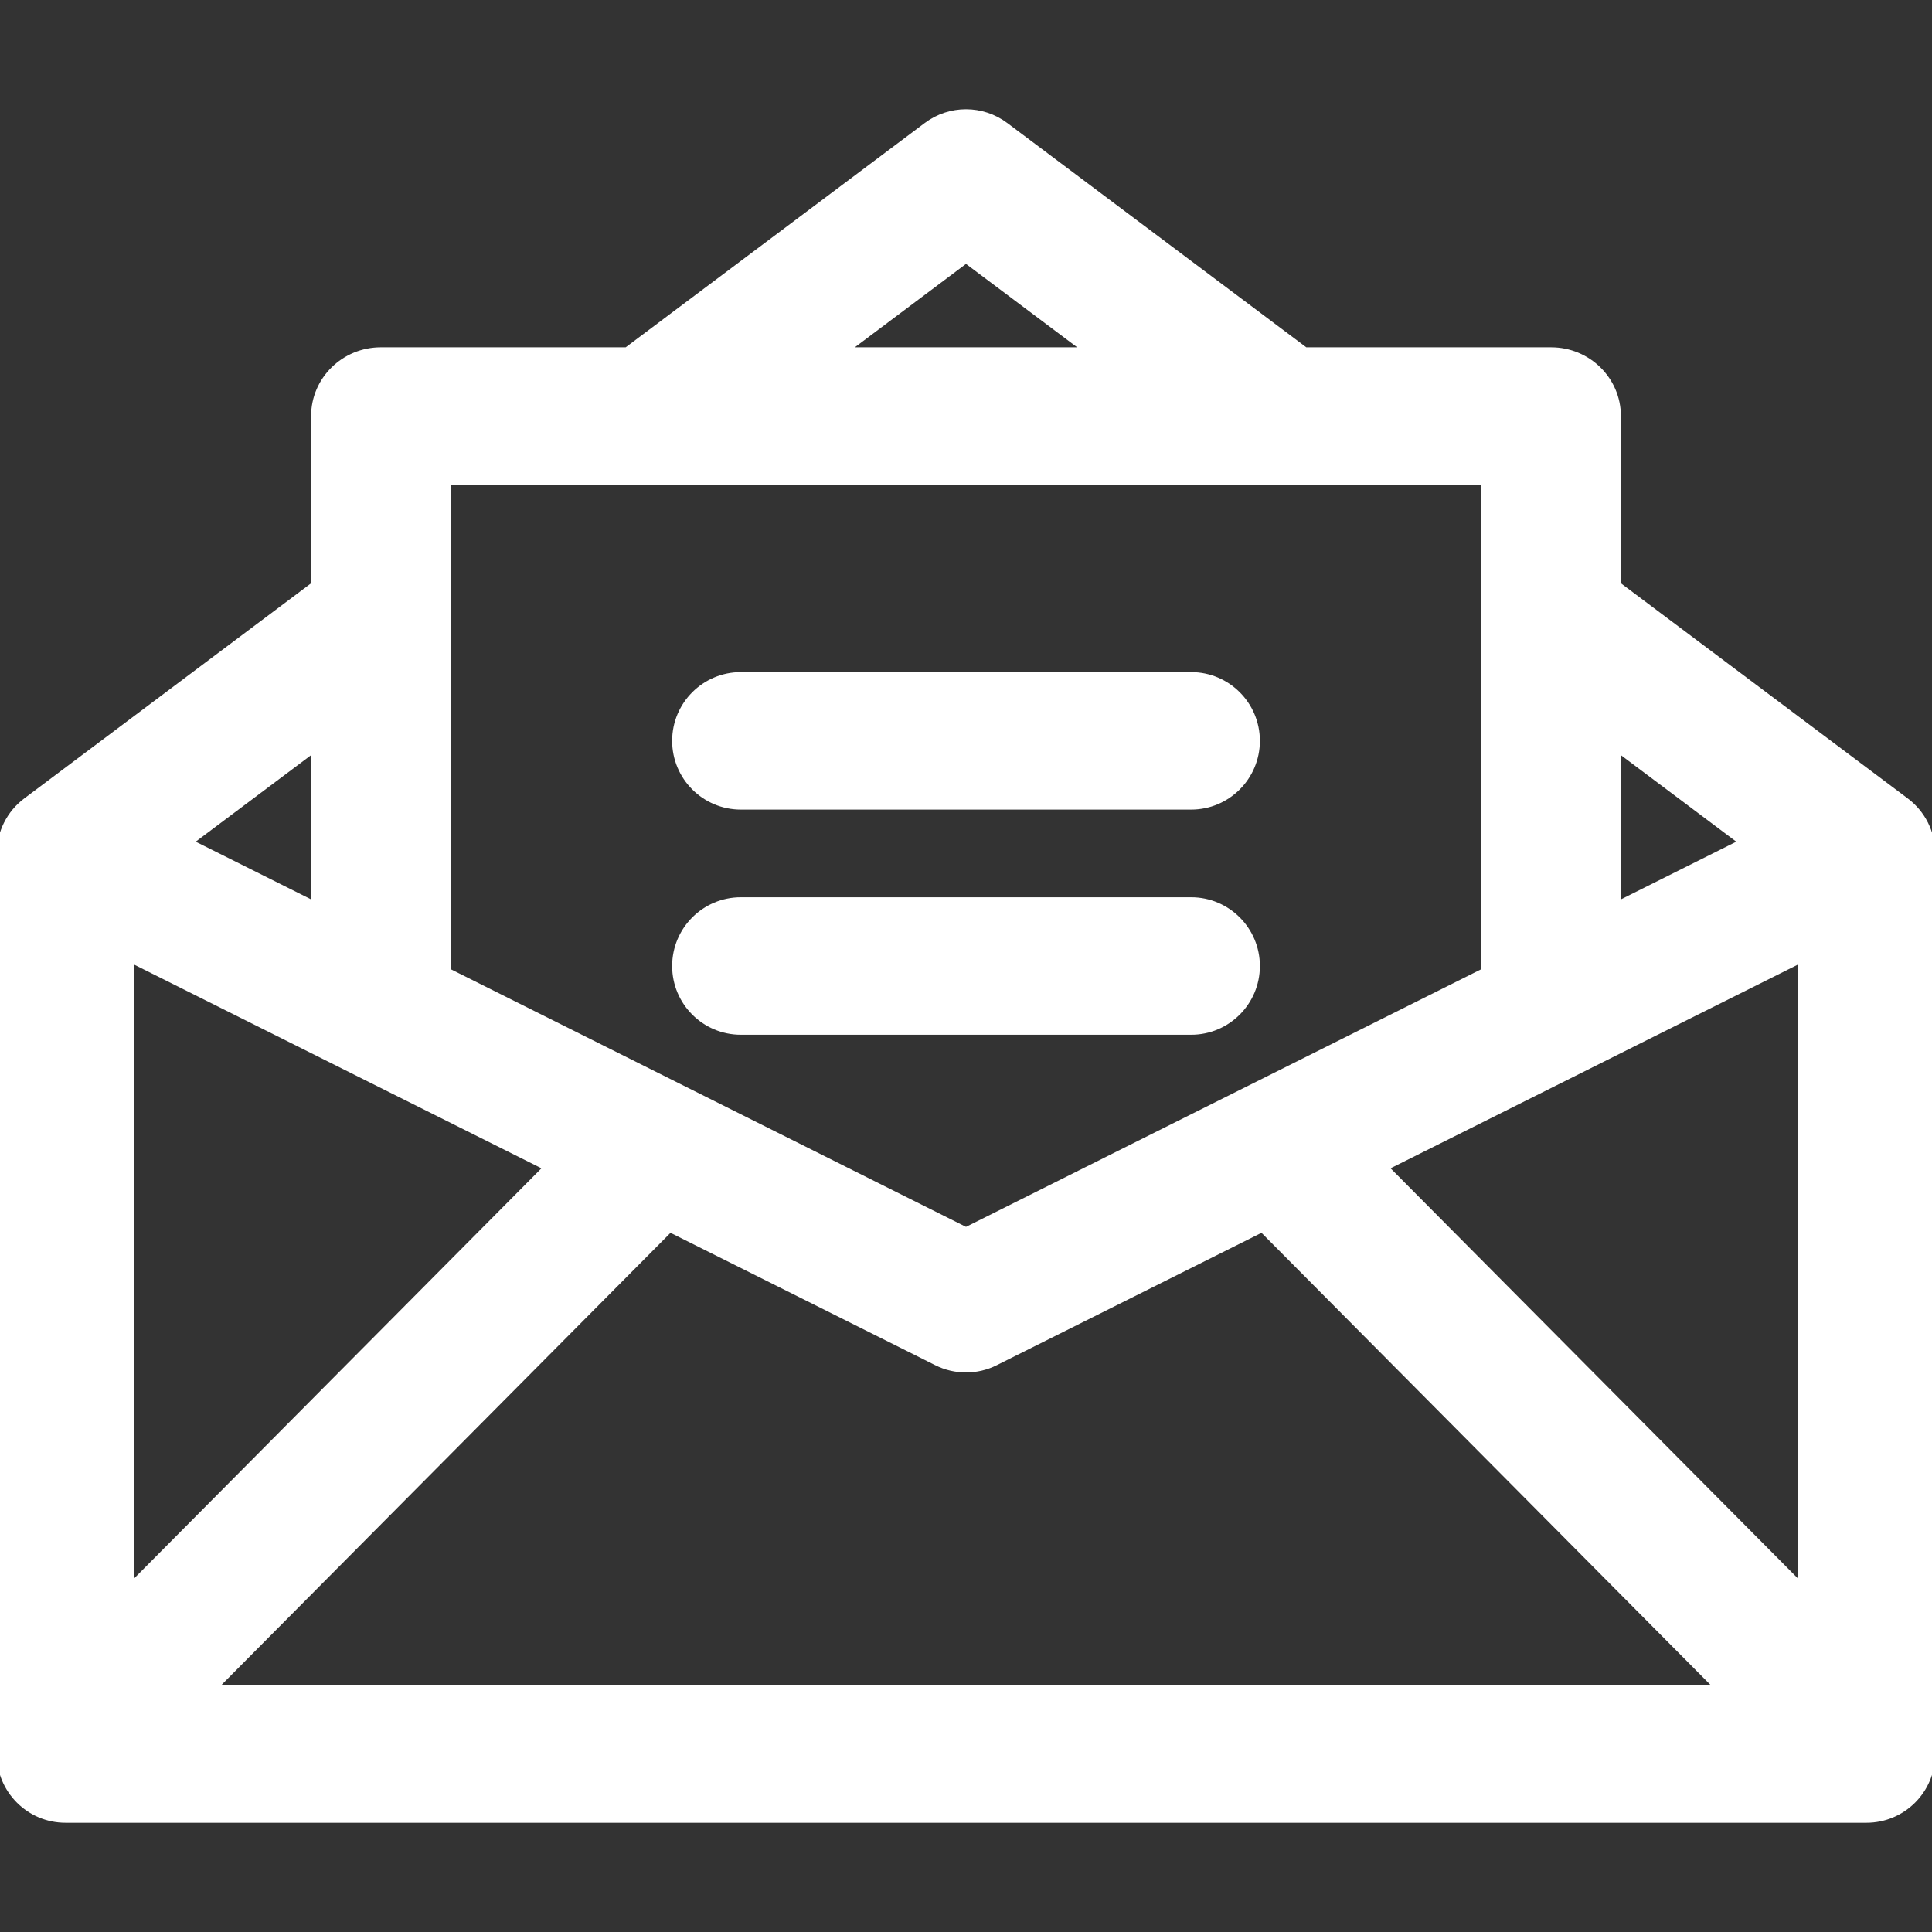
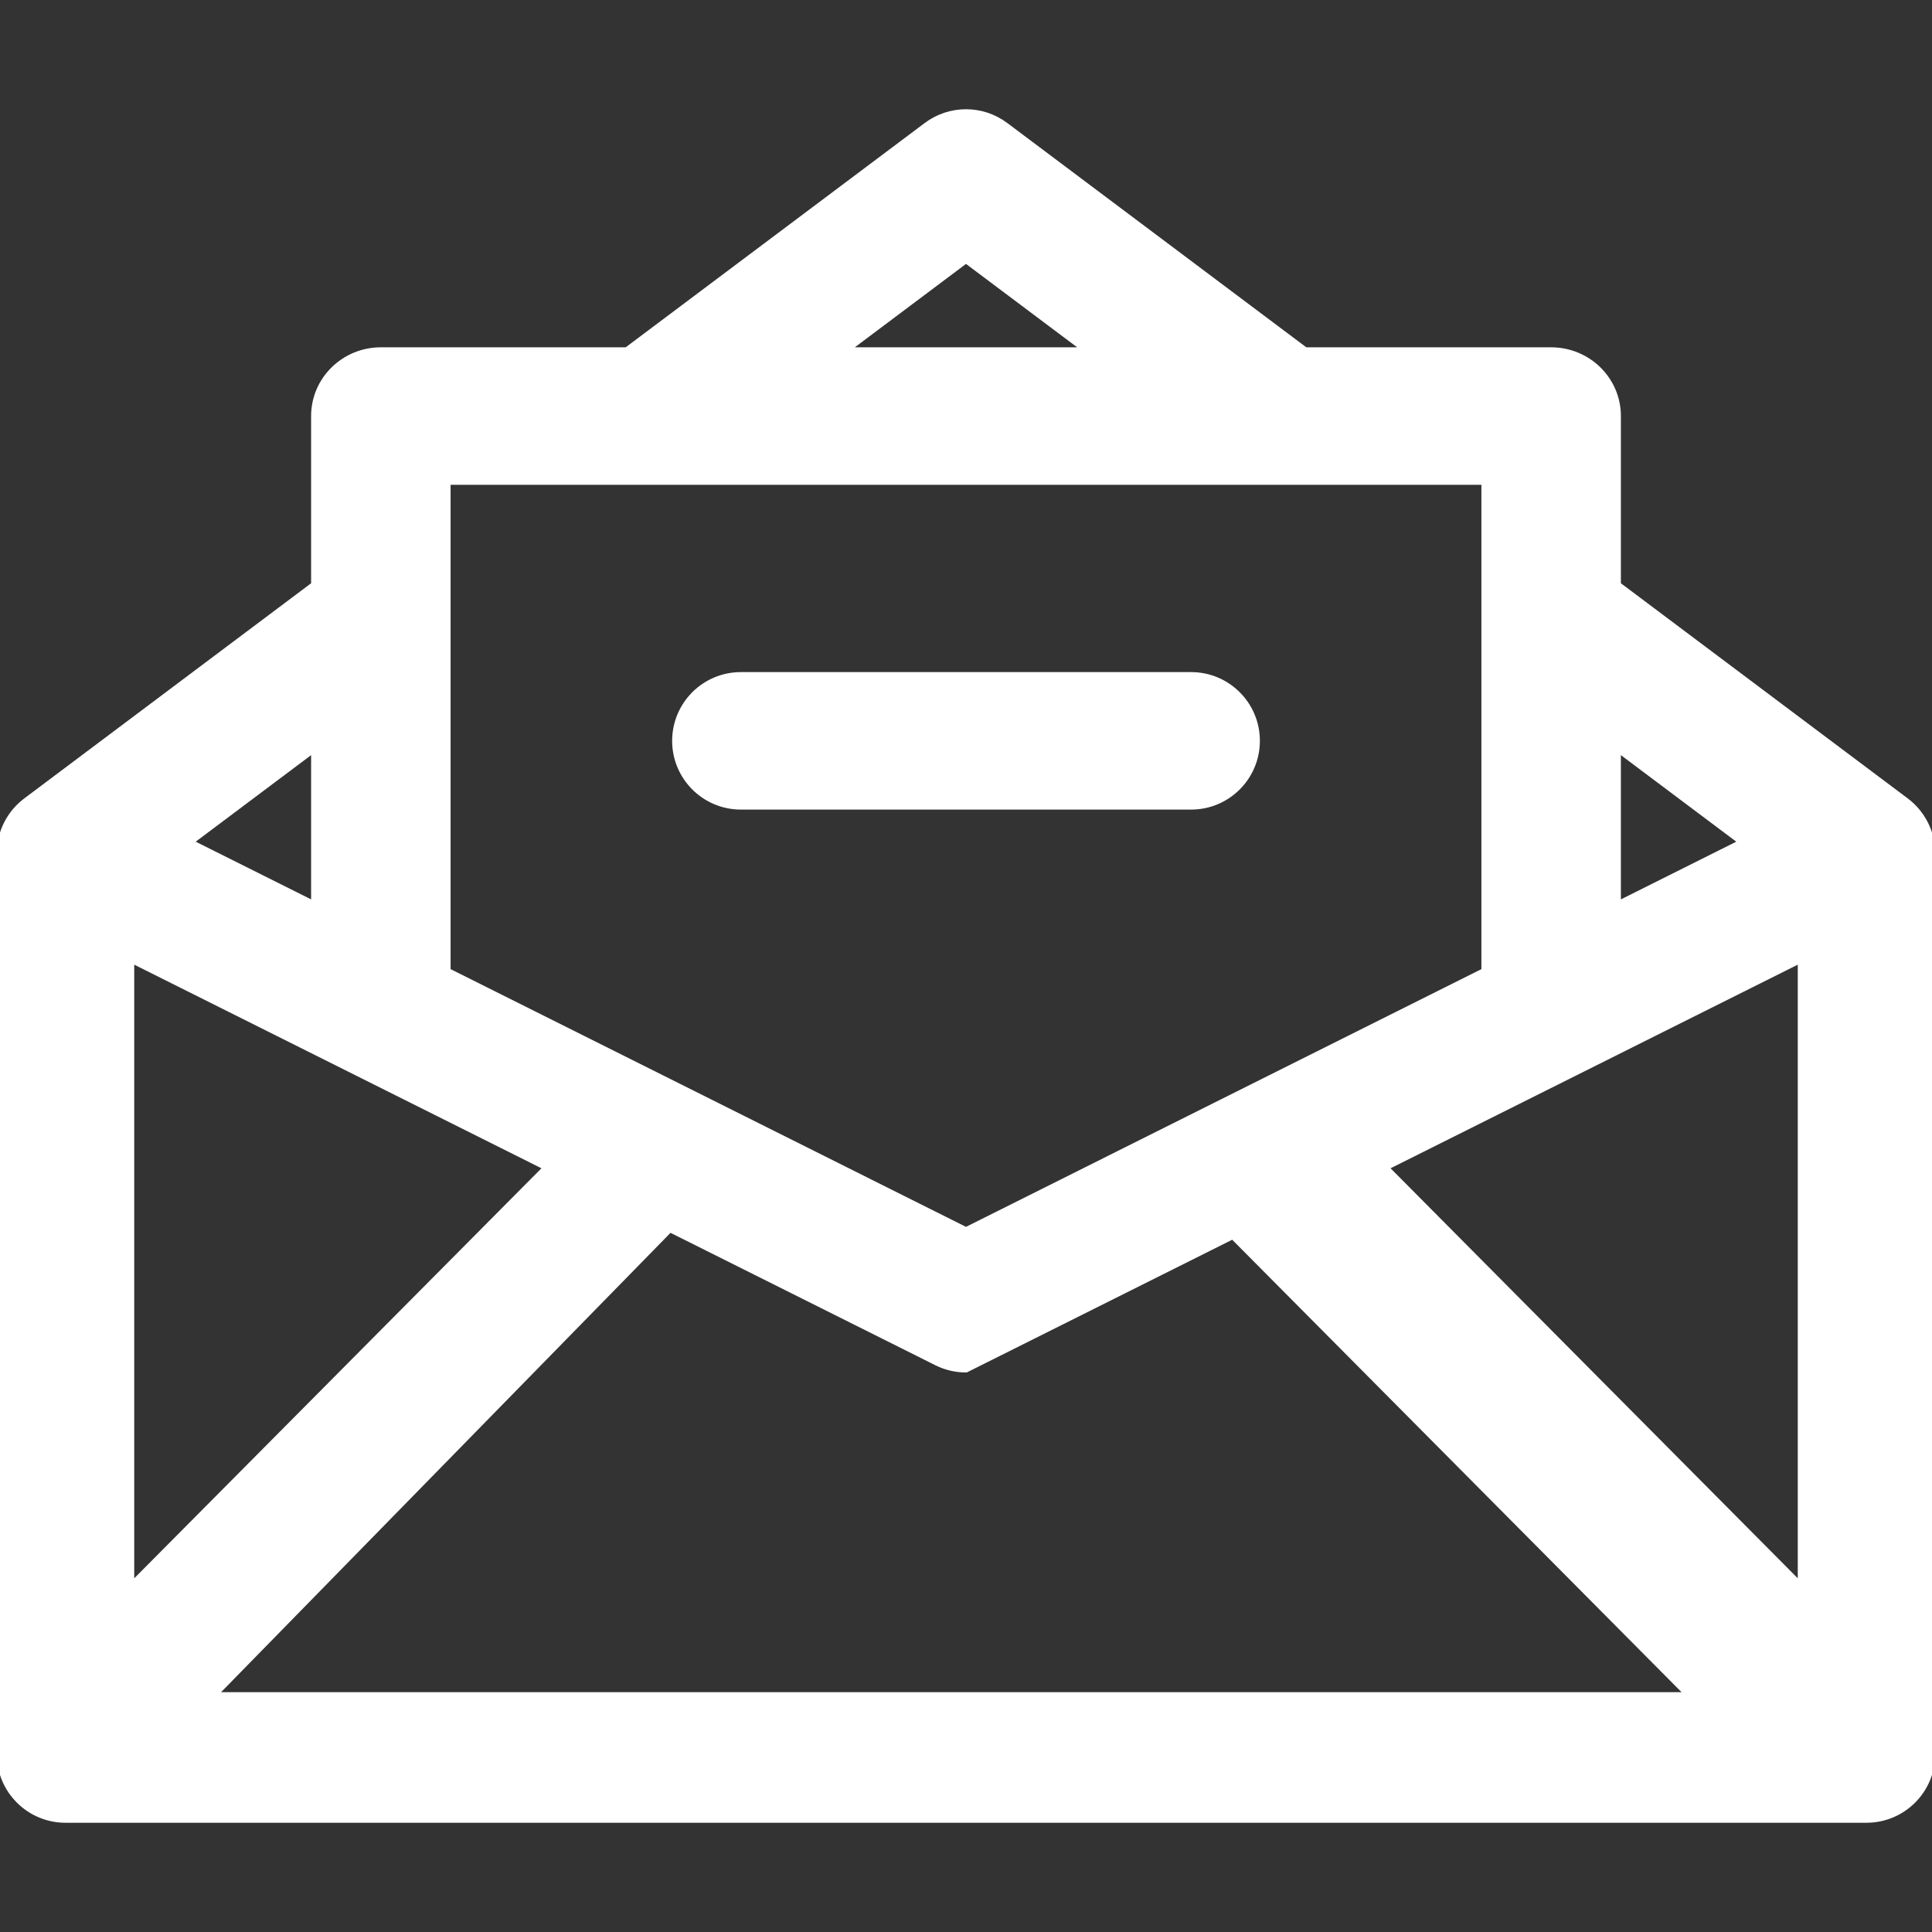
<svg xmlns="http://www.w3.org/2000/svg" fill="#ffffff" height="800px" width="800px" version="1.1" id="Capa_1" viewBox="0 0 297 297" xml:space="preserve" stroke="#ffffff">
  <rect x="0" y="0" width="297" height="297" fill="#333333" stroke="none" />
  <g id="SVGRepo_bgCarrier" stroke-width="0" />
  <g id="SVGRepo_tracerCarrier" stroke-linecap="round" stroke-linejoin="round" />
  <g id="SVGRepo_iconCarrier">
    <g>
-       <path d="M292.973,123.141l-44.298-33.228V63.958c0-5.56-4.577-10.067-10.223-10.067h-37.804l-46.107-34.585 c-3.579-2.684-8.503-2.684-12.082,0L96.352,53.89H58.548c-5.646,0-10.223,4.508-10.223,10.067v25.956L4.027,123.141 C1.491,125.043,0,128.027,0,131.196v138.443c0,5.561,4.508,10.068,10.067,10.068h276.865c5.56,0,10.067-4.508,10.067-10.068 V131.196C297,128.027,295.509,125.043,292.973,123.141z M20.136,147.486l63.94,31.972l-63.94,64.381V147.486z M102.975,188.909 l41.022,20.512c1.418,0.709,2.96,1.063,4.503,1.063s3.085-0.354,4.503-1.063l41.023-20.512l70.182,70.663H32.793L102.975,188.909z M212.924,179.458l63.941-31.972v96.353L212.924,179.458z M267.86,129.475l-19.186,9.594v-23.984L267.86,129.475z M148.5,39.945 l18.591,13.945h-37.182L148.5,39.945z M228.231,74.025v75.266L148.5,189.159L68.769,149.29V74.025H228.231z M48.325,139.069 l-19.186-9.594l19.186-14.391V139.069z" />
+       <path d="M292.973,123.141l-44.298-33.228V63.958c0-5.56-4.577-10.067-10.223-10.067h-37.804l-46.107-34.585 c-3.579-2.684-8.503-2.684-12.082,0L96.352,53.89H58.548c-5.646,0-10.223,4.508-10.223,10.067v25.956L4.027,123.141 C1.491,125.043,0,128.027,0,131.196v138.443c0,5.561,4.508,10.068,10.067,10.068h276.865c5.56,0,10.067-4.508,10.067-10.068 V131.196C297,128.027,295.509,125.043,292.973,123.141z M20.136,147.486l63.94,31.972l-63.94,64.381V147.486z M102.975,188.909 l41.022,20.512c1.418,0.709,2.96,1.063,4.503,1.063l41.023-20.512l70.182,70.663H32.793L102.975,188.909z M212.924,179.458l63.941-31.972v96.353L212.924,179.458z M267.86,129.475l-19.186,9.594v-23.984L267.86,129.475z M148.5,39.945 l18.591,13.945h-37.182L148.5,39.945z M228.231,74.025v75.266L148.5,189.159L68.769,149.29V74.025H228.231z M48.325,139.069 l-19.186-9.594l19.186-14.391V139.069z" />
      <path d="M113.894,123.955h69.216c5.559,0,10.067-4.508,10.067-10.068c0-5.56-4.508-10.067-10.067-10.067h-69.216 c-5.56,0-10.067,4.508-10.067,10.067C103.826,119.447,108.334,123.955,113.894,123.955z" />
-       <path d="M113.894,158.567h69.216c5.559,0,10.067-4.508,10.067-10.067s-4.508-10.067-10.067-10.067h-69.216 c-5.56,0-10.067,4.508-10.067,10.067S108.334,158.567,113.894,158.567z" />
    </g>
  </g>
</svg>